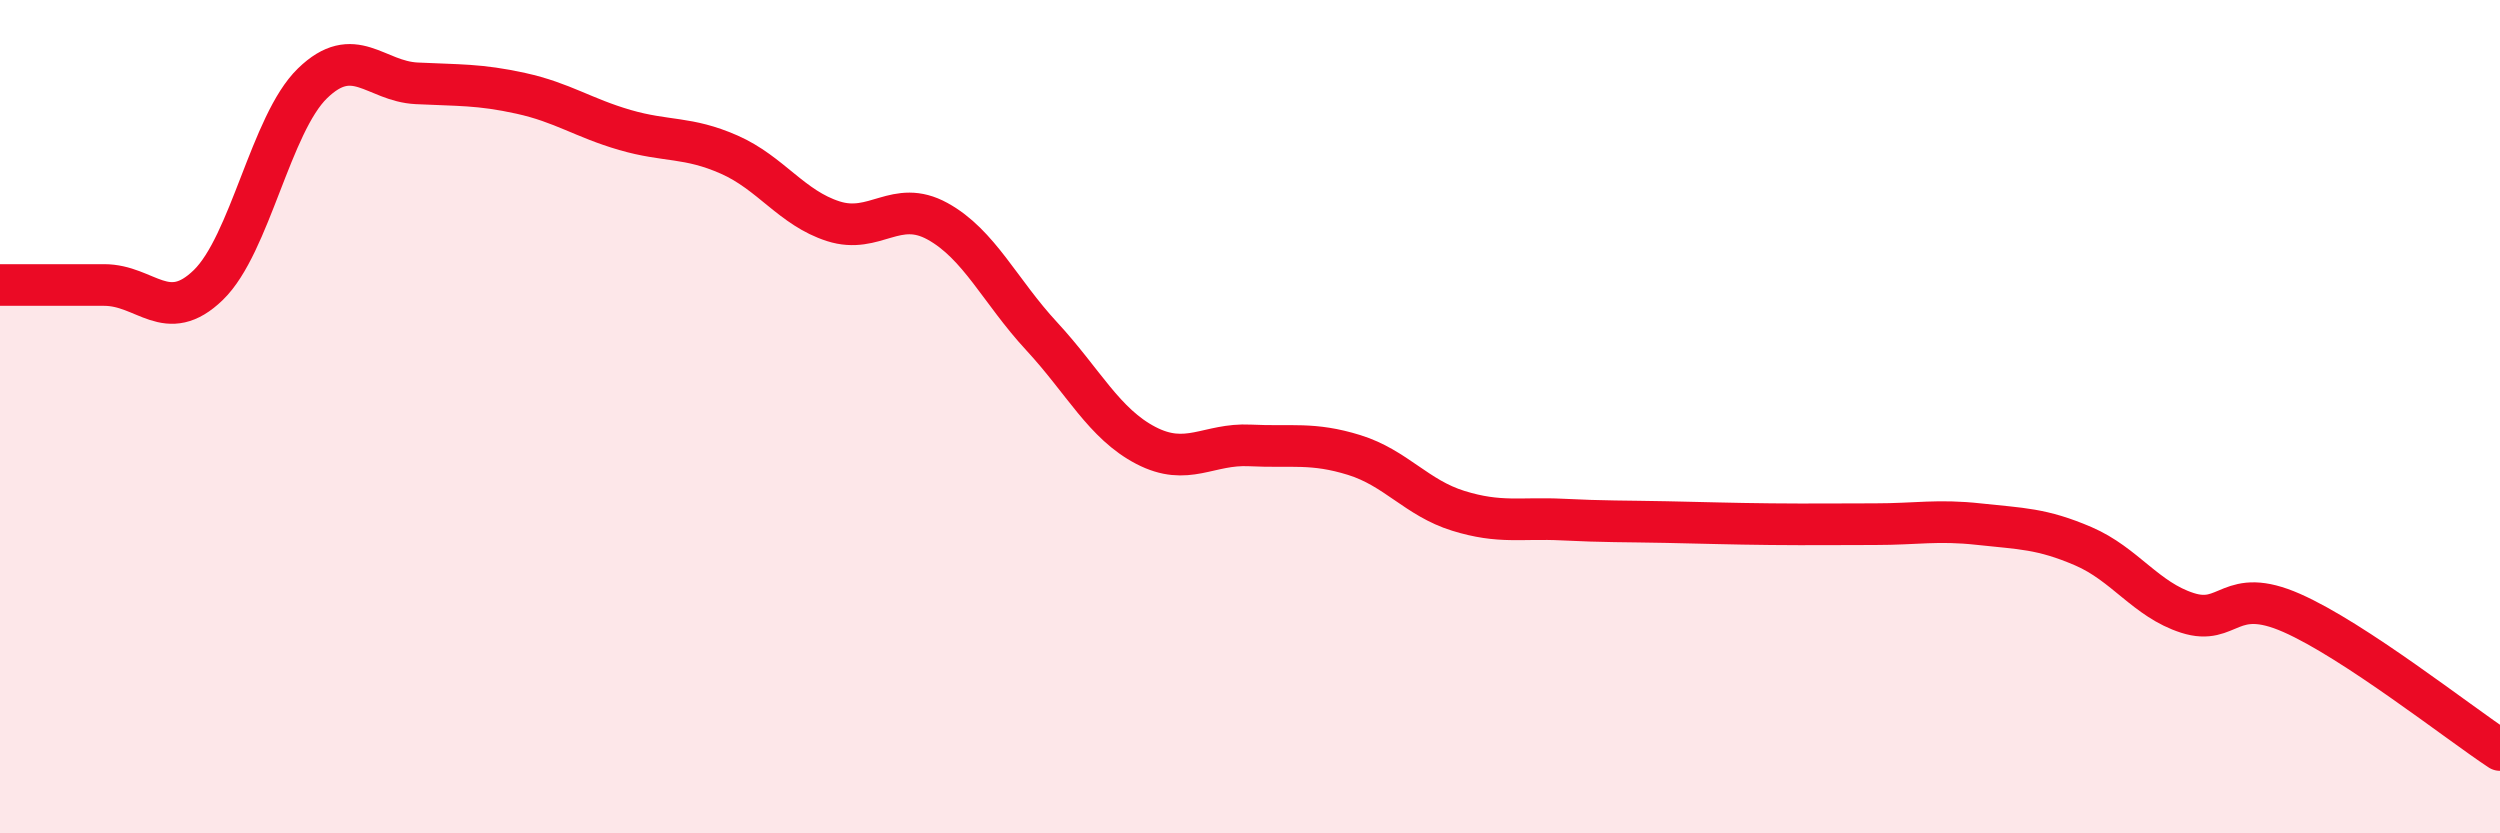
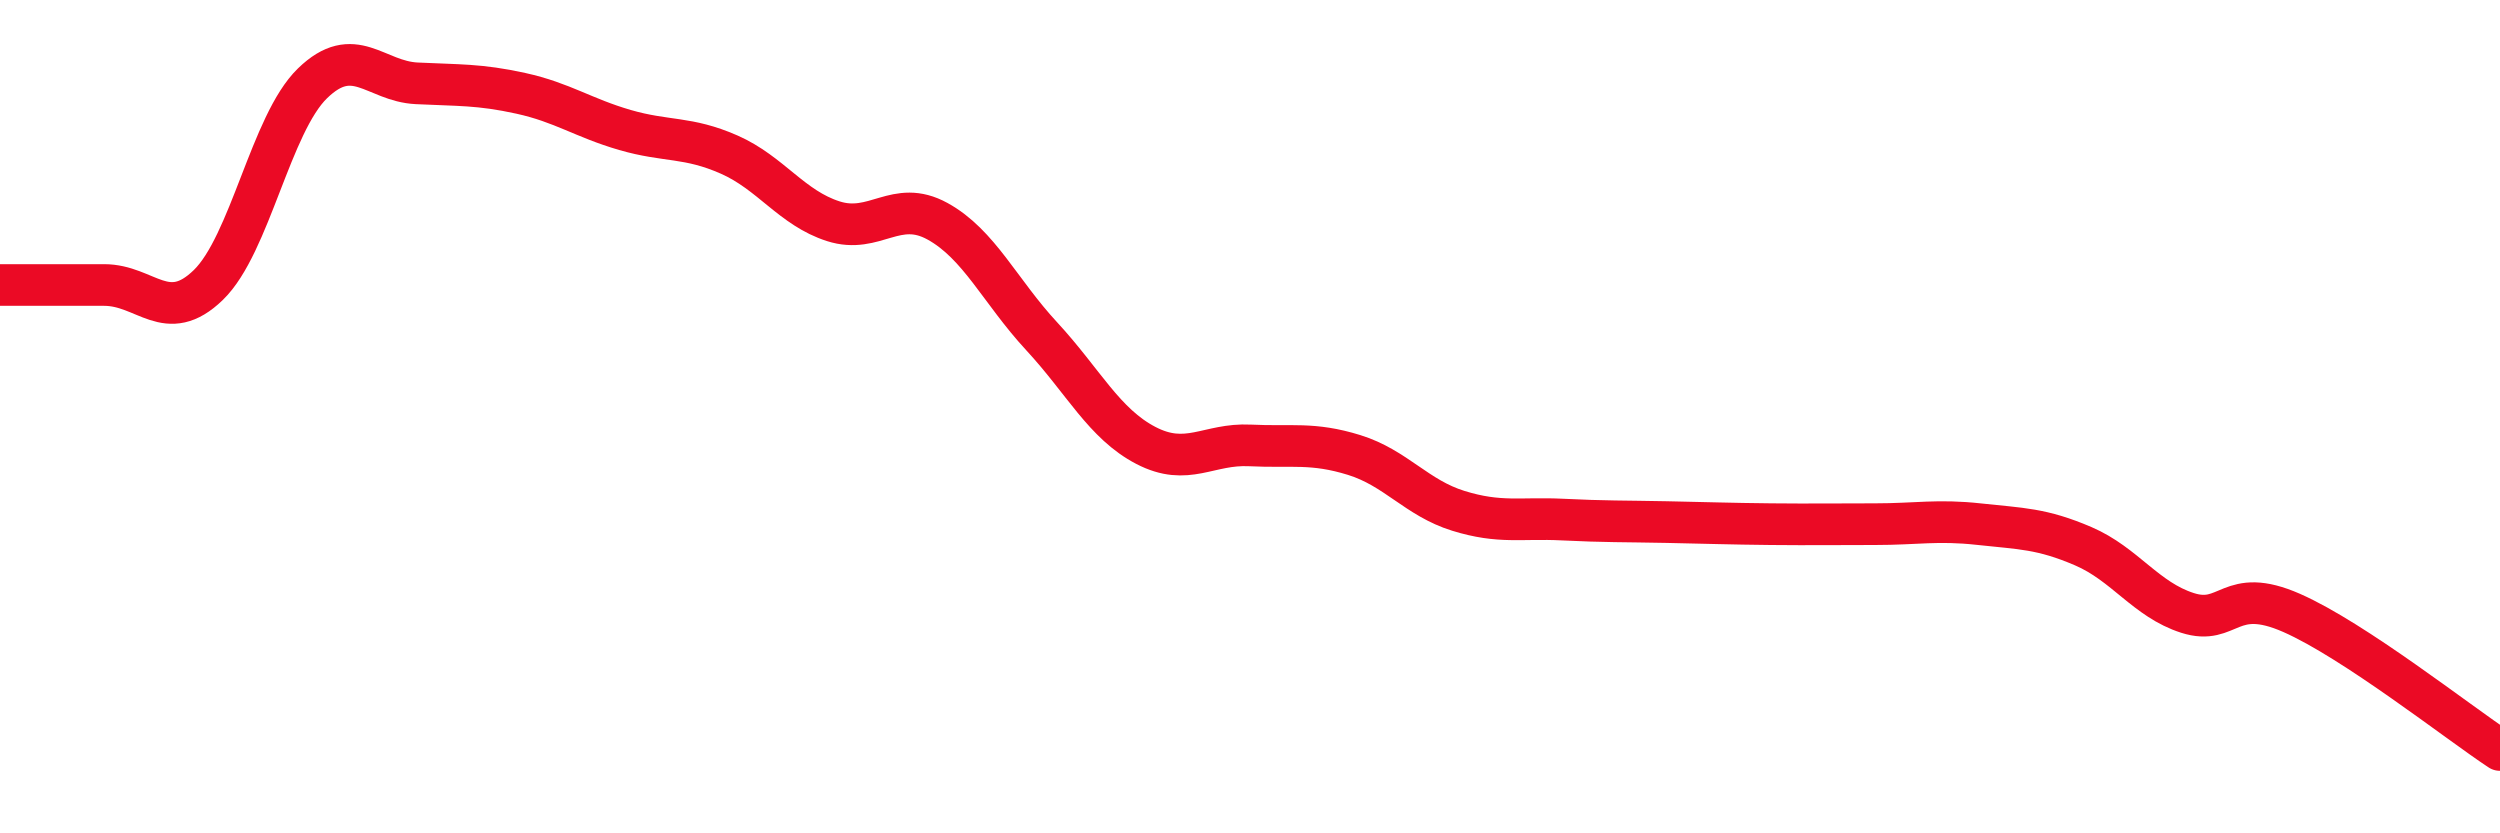
<svg xmlns="http://www.w3.org/2000/svg" width="60" height="20" viewBox="0 0 60 20">
-   <path d="M 0,6.84 C 0.5,6.84 1.5,6.84 2.5,6.84 C 3.5,6.84 4,7.81 5,6.84 C 6,5.87 6.5,2.97 7.5,2 C 8.5,1.03 9,1.95 10,2 C 11,2.05 11.5,2.02 12.5,2.24 C 13.5,2.46 14,2.83 15,3.12 C 16,3.41 16.5,3.27 17.5,3.71 C 18.5,4.15 19,4.99 20,5.31 C 21,5.63 21.5,4.76 22.5,5.31 C 23.5,5.86 24,6.99 25,8.07 C 26,9.15 26.5,10.17 27.5,10.69 C 28.5,11.21 29,10.64 30,10.69 C 31,10.74 31.5,10.61 32.5,10.92 C 33.5,11.23 34,11.95 35,12.26 C 36,12.57 36.5,12.42 37.5,12.47 C 38.5,12.52 39,12.51 40,12.53 C 41,12.55 41.5,12.57 42.5,12.58 C 43.5,12.59 44,12.58 45,12.58 C 46,12.58 46.5,12.47 47.5,12.58 C 48.5,12.69 49,12.68 50,13.11 C 51,13.54 51.5,14.39 52.5,14.71 C 53.5,15.03 53.5,14.05 55,14.71 C 56.5,15.37 59,17.34 60,18L60 20L0 20Z" fill="#EB0A25" opacity="0.1" stroke-linecap="round" stroke-linejoin="round" />
  <path d="M 0,6.84 C 0.5,6.84 1.5,6.84 2.5,6.84 C 3.5,6.84 4,7.81 5,6.84 C 6,5.87 6.5,2.97 7.5,2 C 8.5,1.03 9,1.95 10,2 C 11,2.05 11.5,2.02 12.5,2.24 C 13.5,2.46 14,2.83 15,3.12 C 16,3.41 16.5,3.27 17.5,3.71 C 18.5,4.15 19,4.99 20,5.31 C 21,5.63 21.5,4.76 22.5,5.31 C 23.5,5.86 24,6.99 25,8.07 C 26,9.15 26.5,10.17 27.5,10.69 C 28.5,11.21 29,10.64 30,10.69 C 31,10.74 31.5,10.61 32.5,10.92 C 33.5,11.23 34,11.95 35,12.26 C 36,12.57 36.5,12.42 37.5,12.47 C 38.5,12.52 39,12.51 40,12.53 C 41,12.55 41.5,12.57 42.5,12.58 C 43.5,12.59 44,12.58 45,12.58 C 46,12.58 46.5,12.47 47.5,12.58 C 48.5,12.69 49,12.68 50,13.11 C 51,13.54 51.5,14.39 52.5,14.71 C 53.5,15.03 53.5,14.05 55,14.71 C 56.5,15.37 59,17.34 60,18" stroke="#EB0A25" stroke-width="1" fill="none" stroke-linecap="round" stroke-linejoin="round" />
</svg>